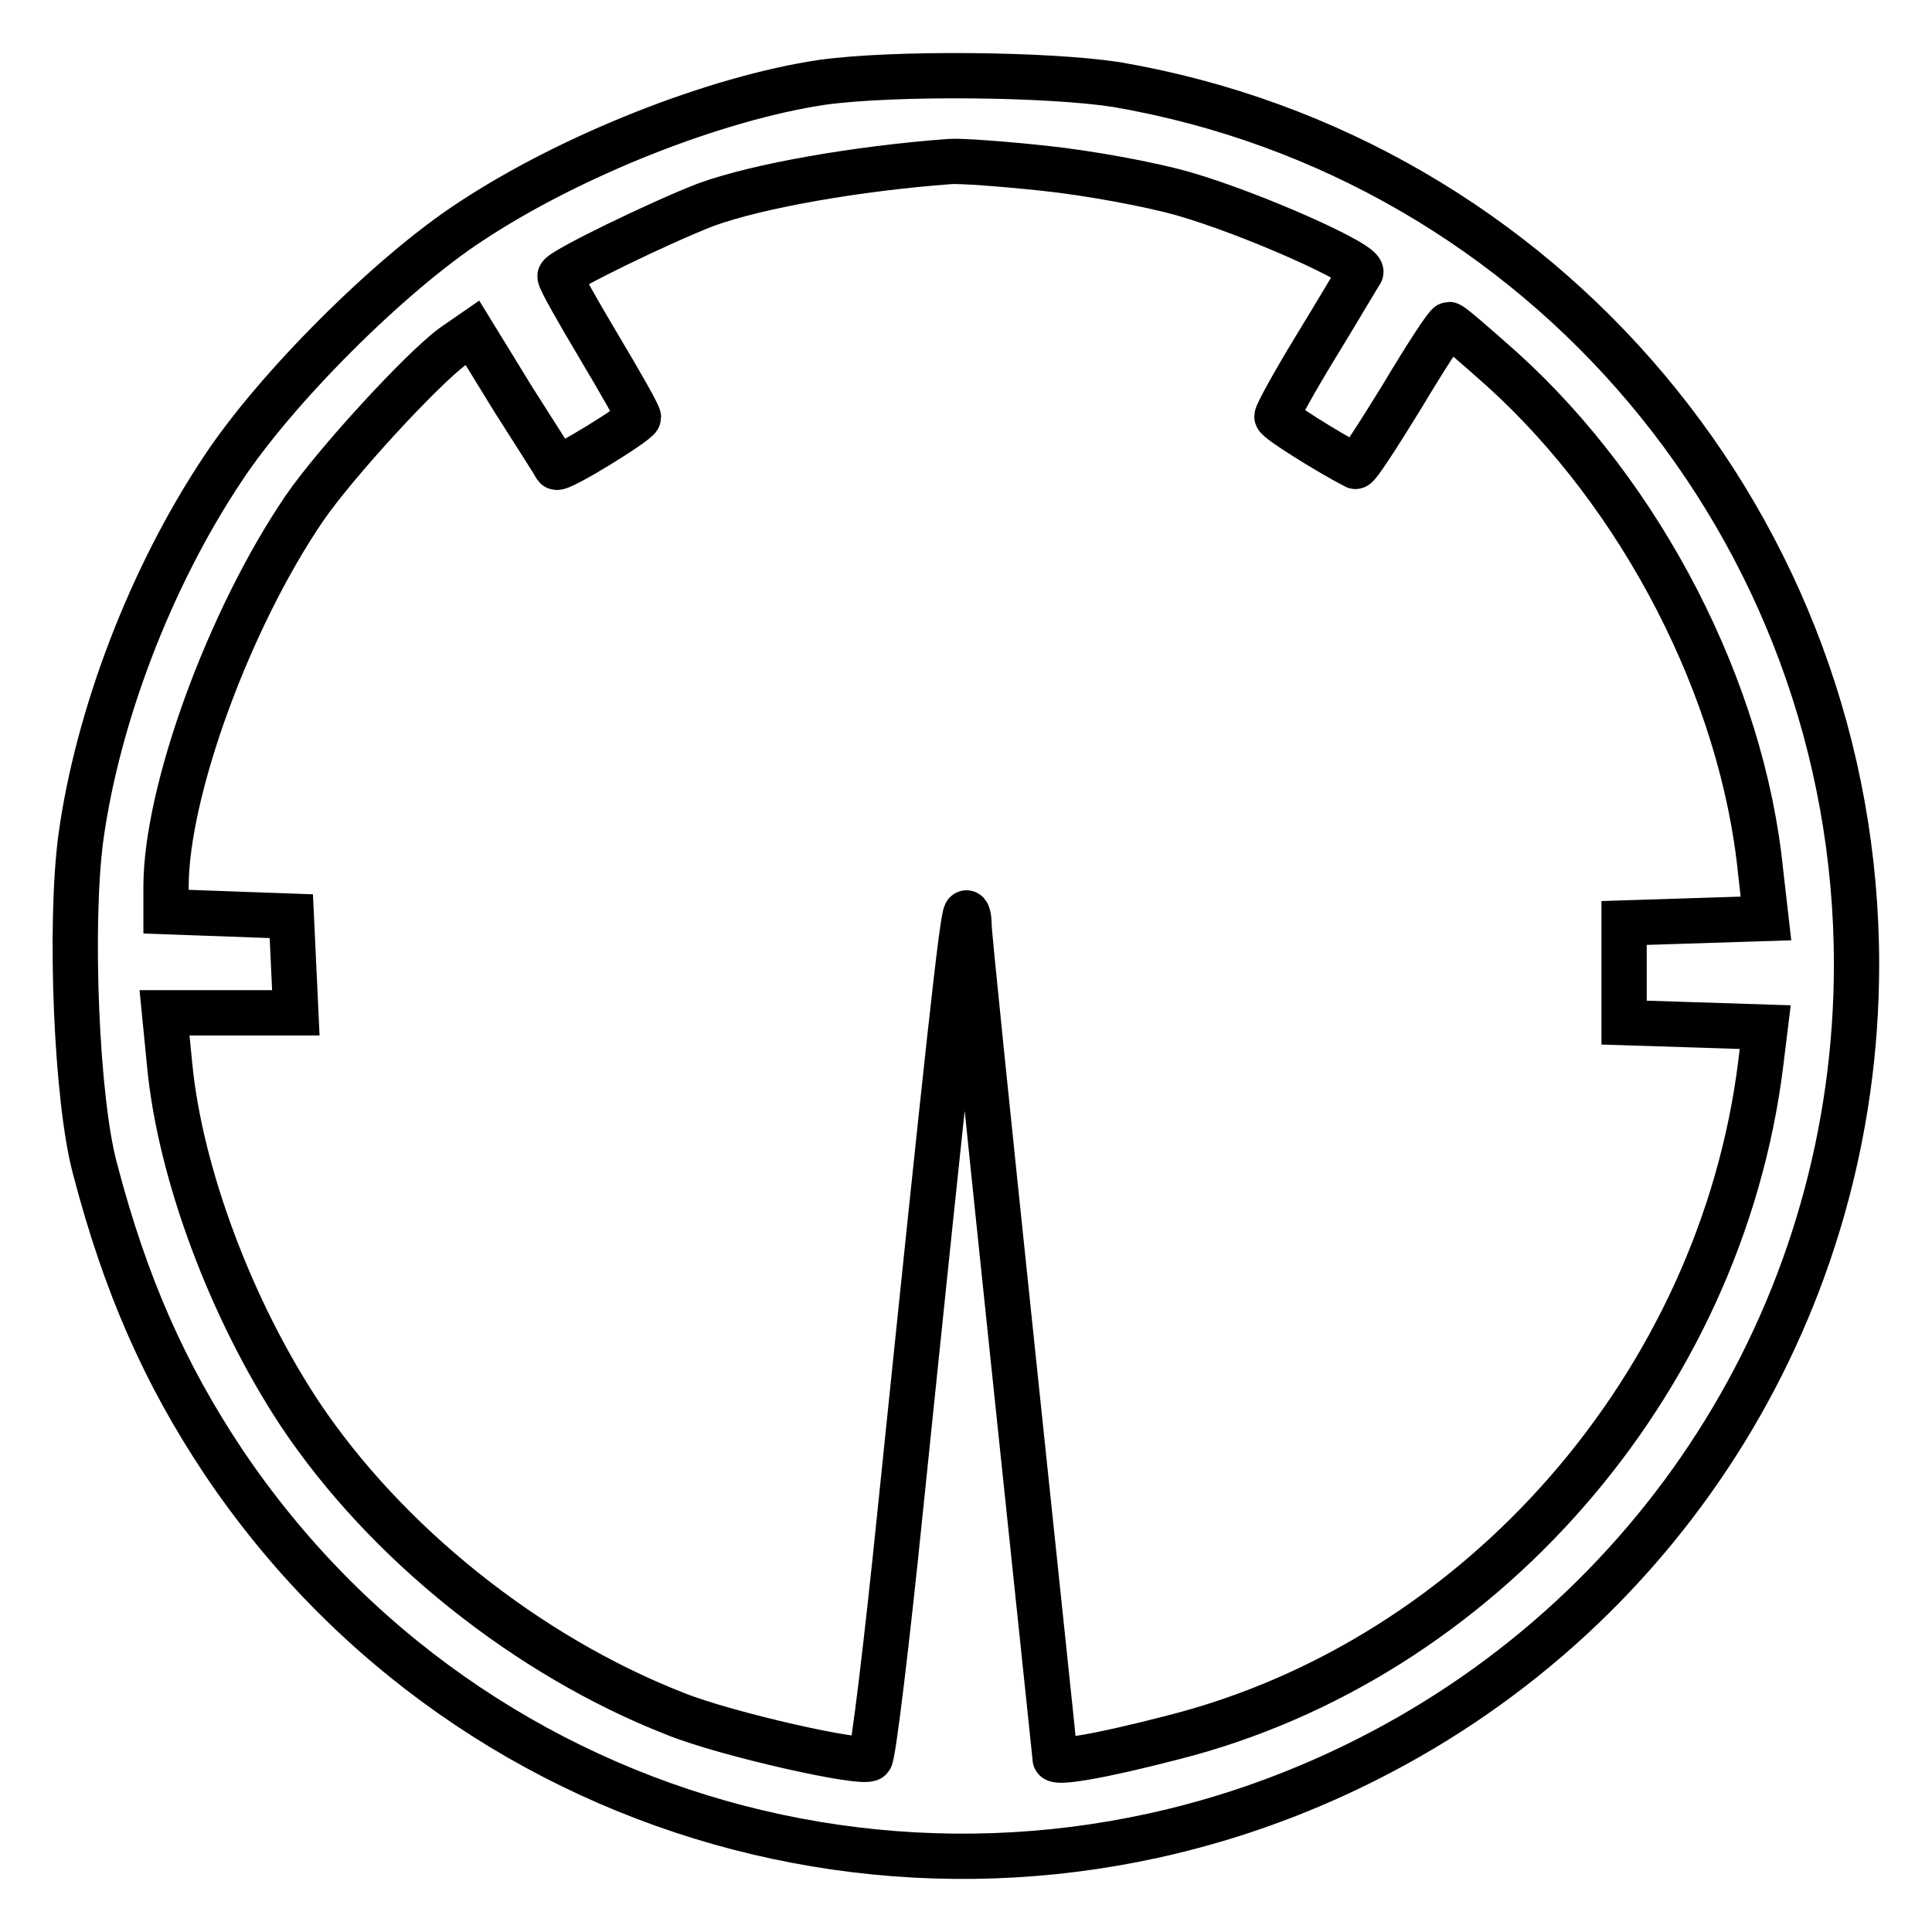
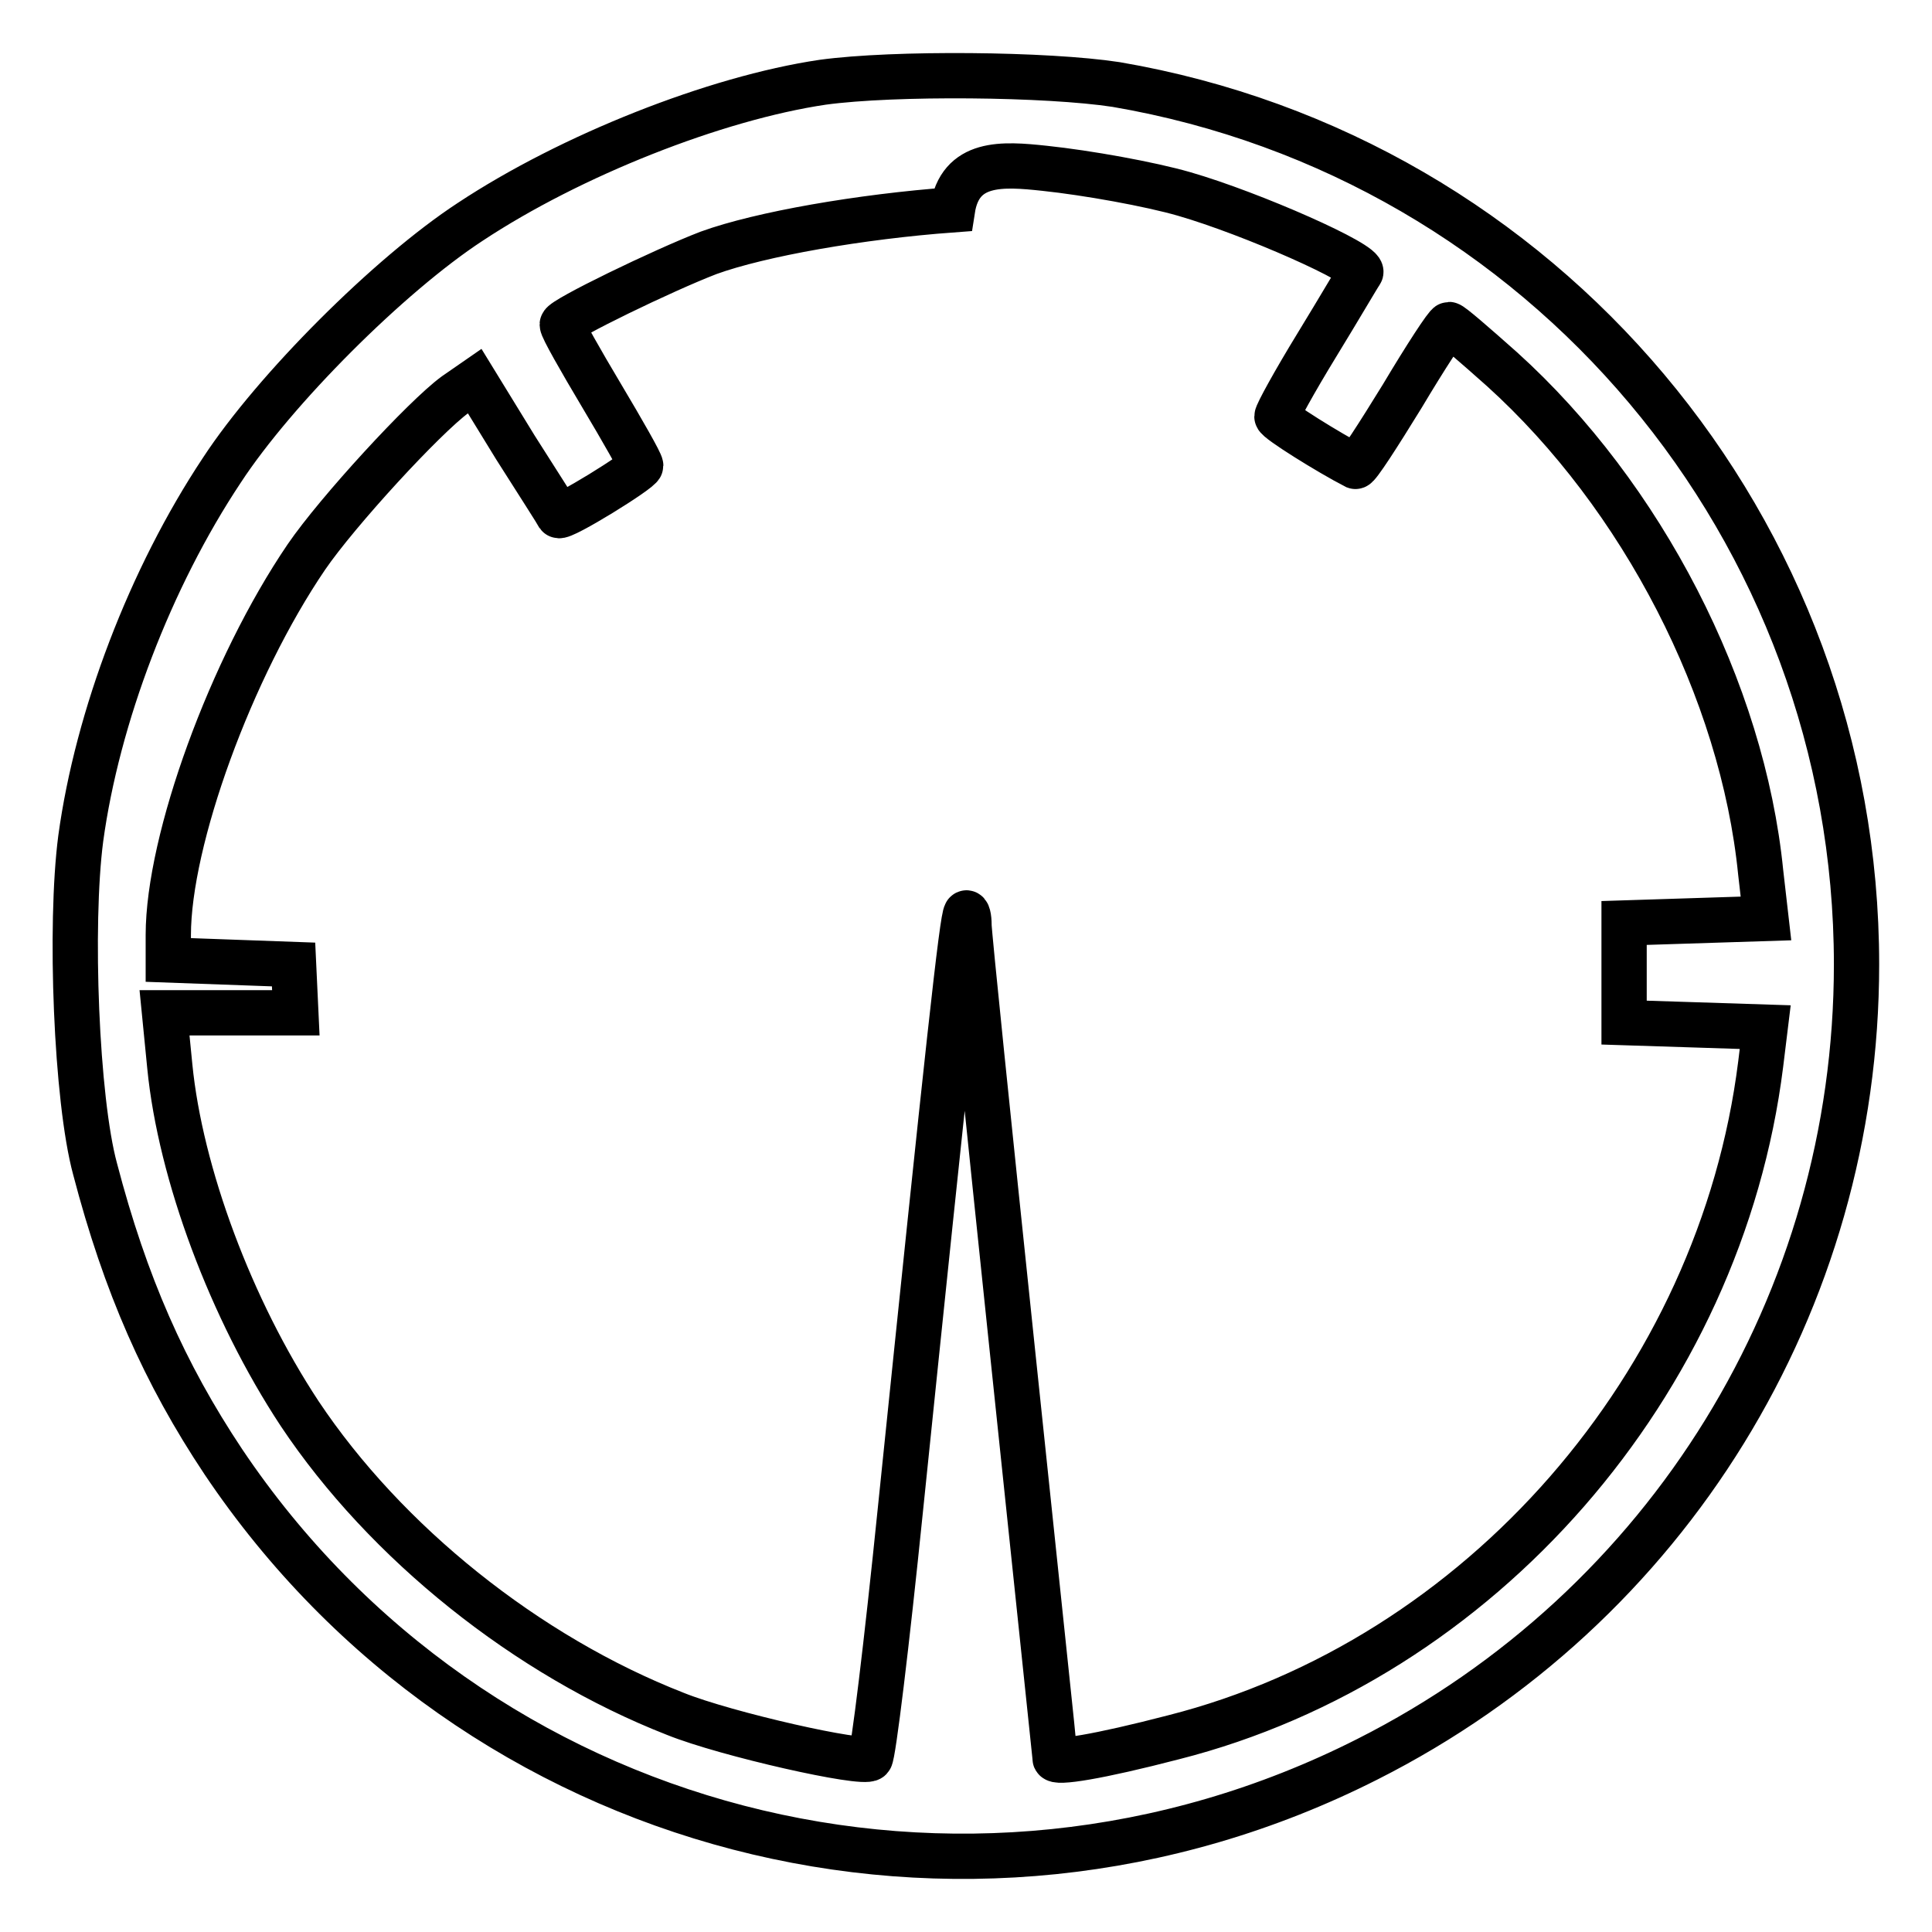
<svg xmlns="http://www.w3.org/2000/svg" version="1.1" x="0px" y="0px" viewBox="0 0 256 256" enable-background="new 0 0 256 256" xml:space="preserve">
  <g>
    <g>
-       <path stroke-width="6" fill-opacity="0" stroke="#000000" d="M109,10.9C94.8,13,75.6,20.6,62.3,29.4c-10.7,7-25.9,22.2-32.9,32.9C19.9,76.6,12.9,95,10.7,111.1  c-1.5,11.5-0.6,34.6,1.9,43.8c4,15.3,9.2,27.1,17,38.8c33.3,49.6,98.1,66.5,151.6,39.4c39.8-20.1,64.8-60.6,64.8-105.3  c0-57.6-41.4-106.9-98.1-116.6C138.8,9.8,118.5,9.6,109,10.9z M138.4,22.3c5.7,0.6,14,2.1,18.5,3.4c9,2.6,24.1,9.3,23.4,10.4  c-0.3,0.4-2.8,4.7-5.8,9.6s-5.3,9.1-5.3,9.5c0,0.5,6.9,4.8,10.4,6.6c0.3,0.1,3-4.1,6.2-9.3c3.1-5.2,5.9-9.5,6.2-9.5  c0.3,0,3.4,2.7,7,5.9c18.6,16.8,31.9,42.6,34.3,66.7l0.7,6.1l-9.4,0.3l-9.4,0.3v6.6v6.6l9.4,0.3l9.3,0.3l-0.6,4.9  c-5.3,42.4-37.2,78.9-77.8,89.2c-10,2.6-15.7,3.5-15.7,2.8c0-0.4-2.6-24.8-5.7-54.5c-3.1-29.6-5.7-54.8-5.7-55.9  c0-1.1-0.2-1.8-0.4-1.6c-0.5,0.5-2.4,17.9-8.7,79.1c-1.8,17.7-3.6,32.5-4,32.9c-0.9,0.9-19.1-3.2-25.8-5.9  c-19.7-7.7-38.4-22.7-49.8-39.8c-9.1-13.8-15.8-31.8-17.2-46l-0.7-7.1h8.7h8.7l-0.3-6.4l-0.3-6.4l-8.3-0.3l-8.3-0.3v-3.3  c0-12.6,8.3-35.4,18.3-50.1c4.1-6,15.6-18.5,19.7-21.5l2.6-1.8l5.4,8.8c3,4.7,5.6,8.8,5.7,9c0.4,0.5,10.9-6,10.9-6.6  c0-0.4-2.4-4.6-5.2-9.3c-2.8-4.7-5.2-8.9-5.2-9.4c0-0.7,13.4-7.2,19.4-9.5c6.9-2.5,20.1-4.8,32.3-5.7  C127.2,21.3,132.8,21.7,138.4,22.3z" />
+       <path stroke-width="6" fill-opacity="0" stroke="#000000" d="M109,10.9C94.8,13,75.6,20.6,62.3,29.4c-10.7,7-25.9,22.2-32.9,32.9C19.9,76.6,12.9,95,10.7,111.1  c-1.5,11.5-0.6,34.6,1.9,43.8c4,15.3,9.2,27.1,17,38.8c33.3,49.6,98.1,66.5,151.6,39.4c39.8-20.1,64.8-60.6,64.8-105.3  c0-57.6-41.4-106.9-98.1-116.6C138.8,9.8,118.5,9.6,109,10.9z M138.4,22.3c5.7,0.6,14,2.1,18.5,3.4c9,2.6,24.1,9.3,23.4,10.4  c-0.3,0.4-2.8,4.7-5.8,9.6s-5.3,9.1-5.3,9.5c0,0.5,6.9,4.8,10.4,6.6c0.3,0.1,3-4.1,6.2-9.3c3.1-5.2,5.9-9.5,6.2-9.5  c0.3,0,3.4,2.7,7,5.9c18.6,16.8,31.9,42.6,34.3,66.7l0.7,6.1l-9.4,0.3l-9.4,0.3v6.6v6.6l9.4,0.3l9.3,0.3l-0.6,4.9  c-5.3,42.4-37.2,78.9-77.8,89.2c-10,2.6-15.7,3.5-15.7,2.8c0-0.4-2.6-24.8-5.7-54.5c-3.1-29.6-5.7-54.8-5.7-55.9  c0-1.1-0.2-1.8-0.4-1.6c-0.5,0.5-2.4,17.9-8.7,79.1c-1.8,17.7-3.6,32.5-4,32.9c-0.9,0.9-19.1-3.2-25.8-5.9  c-19.7-7.7-38.4-22.7-49.8-39.8c-9.1-13.8-15.8-31.8-17.2-46l-0.7-7.1h8.7h8.7l-0.3-6.4l-8.3-0.3l-8.3-0.3v-3.3  c0-12.6,8.3-35.4,18.3-50.1c4.1-6,15.6-18.5,19.7-21.5l2.6-1.8l5.4,8.8c3,4.7,5.6,8.8,5.7,9c0.4,0.5,10.9-6,10.9-6.6  c0-0.4-2.4-4.6-5.2-9.3c-2.8-4.7-5.2-8.9-5.2-9.4c0-0.7,13.4-7.2,19.4-9.5c6.9-2.5,20.1-4.8,32.3-5.7  C127.2,21.3,132.8,21.7,138.4,22.3z" />
    </g>
  </g>
</svg>